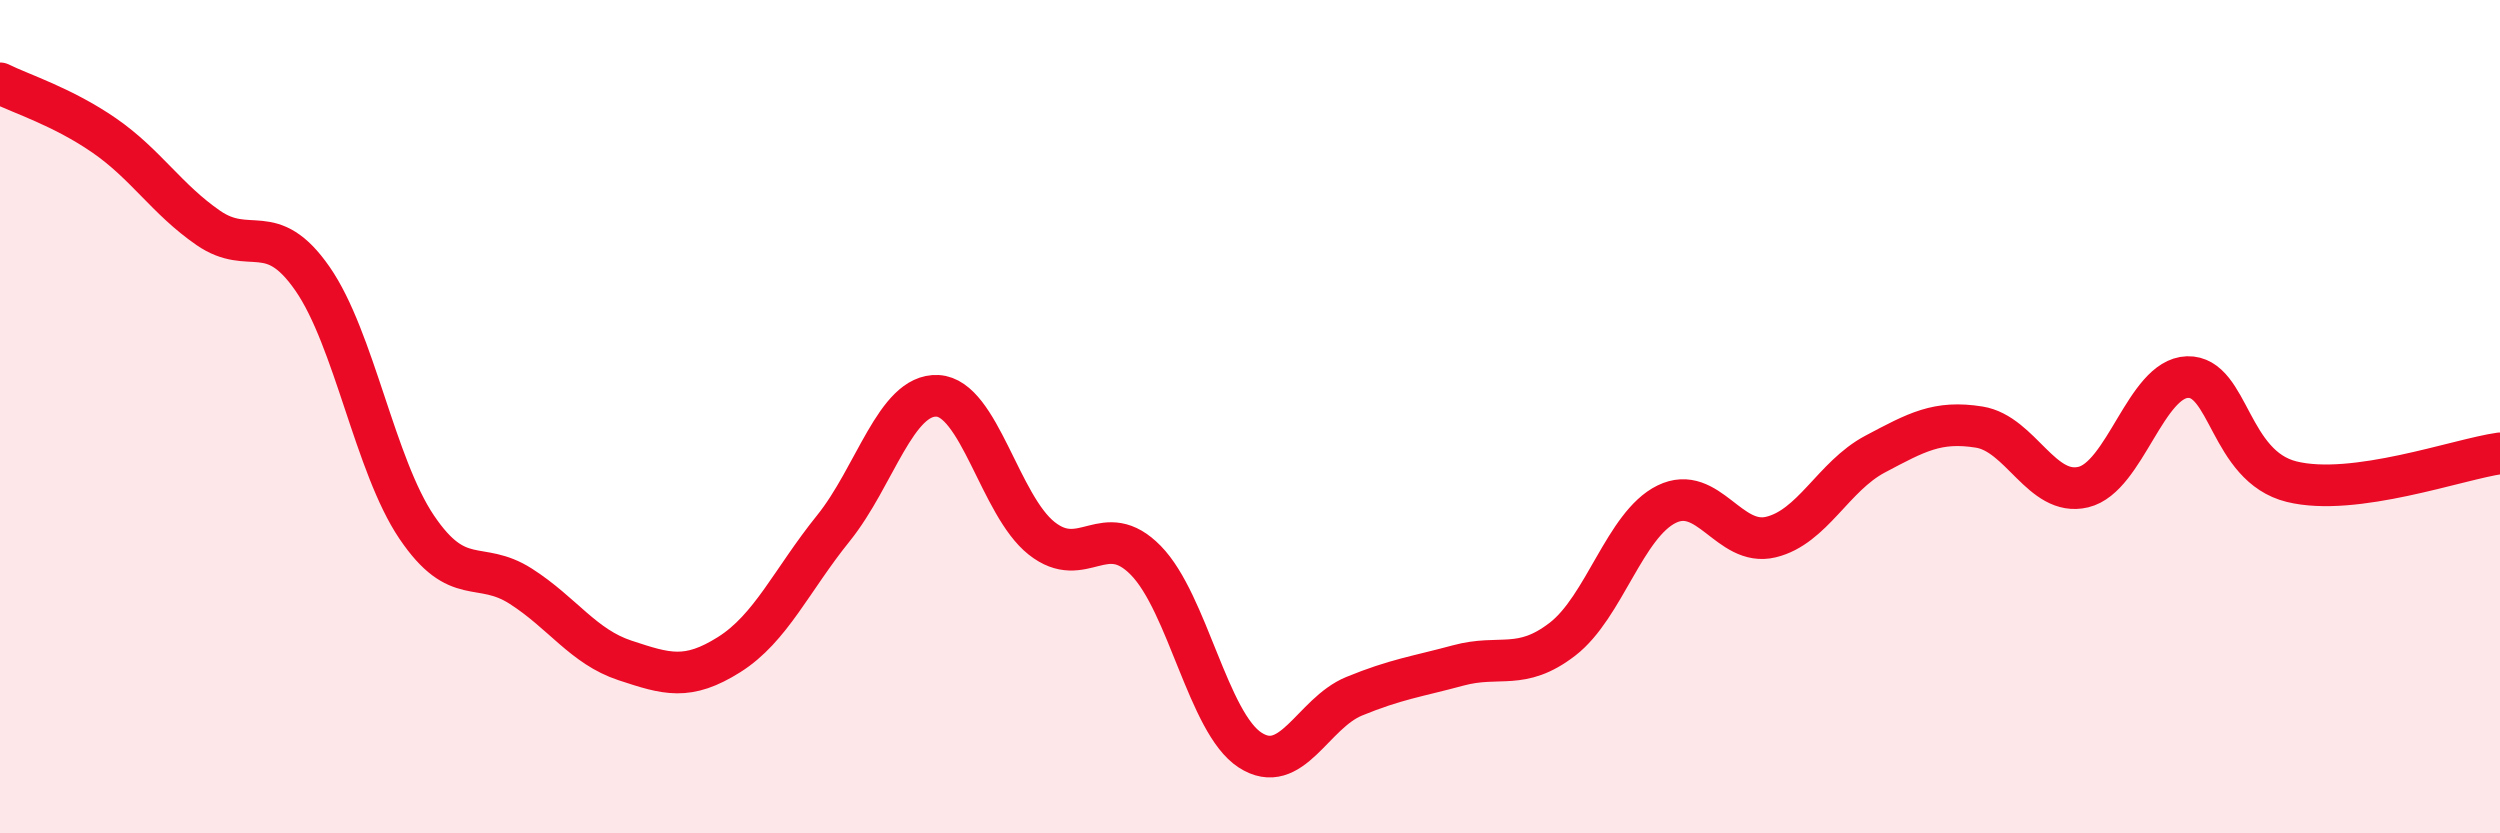
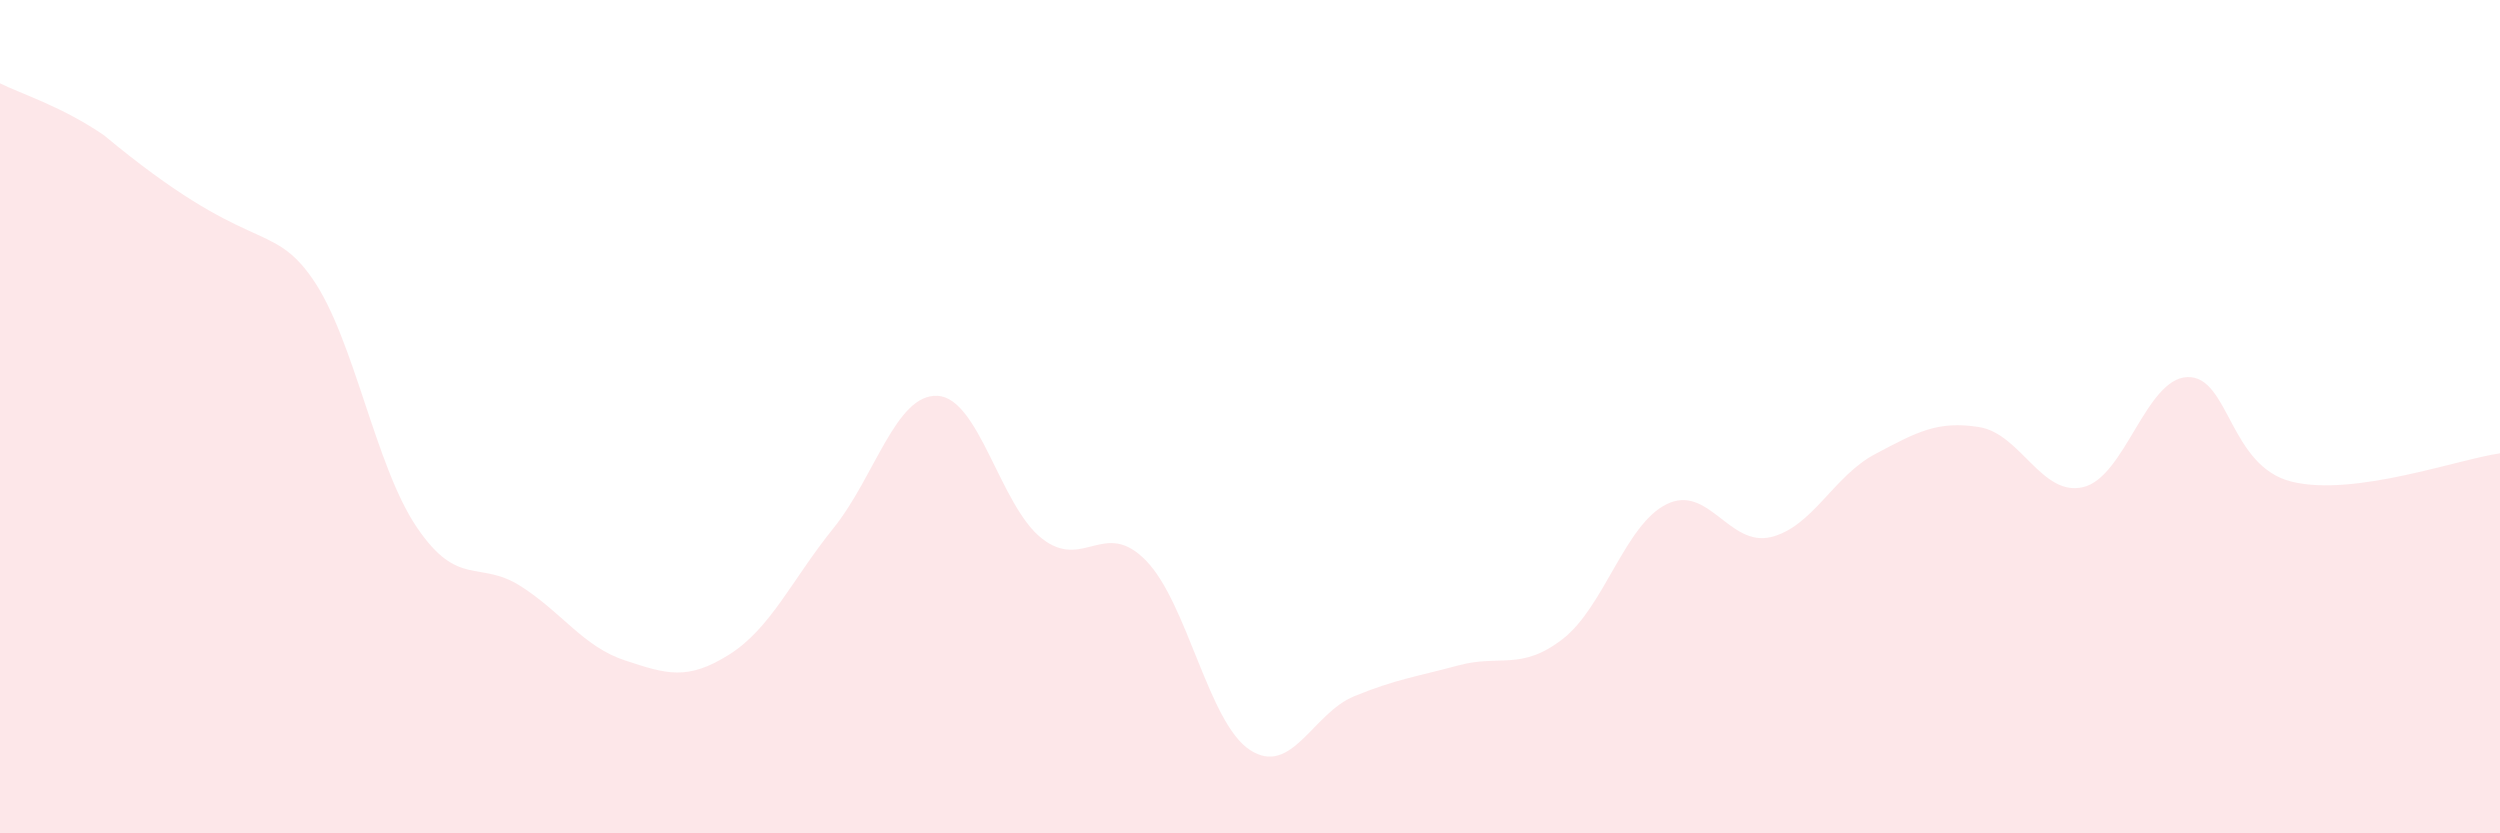
<svg xmlns="http://www.w3.org/2000/svg" width="60" height="20" viewBox="0 0 60 20">
-   <path d="M 0,2 C 0.5,2.25 1.5,2.56 2.5,3.25 C 3.5,3.94 4,4.78 5,5.47 C 6,6.16 6.5,5.25 7.5,6.69 C 8.5,8.13 9,11.17 10,12.65 C 11,14.13 11.5,13.43 12.5,14.07 C 13.5,14.71 14,15.52 15,15.85 C 16,16.18 16.5,16.34 17.5,15.71 C 18.5,15.08 19,13.92 20,12.68 C 21,11.44 21.5,9.45 22.5,9.5 C 23.5,9.55 24,12.13 25,12.92 C 26,13.71 26.5,12.43 27.5,13.45 C 28.5,14.47 29,17.35 30,18 C 31,18.65 31.5,17.12 32.5,16.71 C 33.5,16.3 34,16.24 35,15.97 C 36,15.7 36.5,16.11 37.5,15.34 C 38.5,14.57 39,12.59 40,12.1 C 41,11.61 41.5,13.13 42.5,12.89 C 43.5,12.65 44,11.43 45,10.9 C 46,10.37 46.5,10.09 47.5,10.25 C 48.5,10.41 49,11.93 50,11.69 C 51,11.45 51.5,9.08 52.5,9.05 C 53.5,9.02 53.5,11.19 55,11.56 C 56.5,11.93 59,11.02 60,10.88L60 20L0 20Z" fill="#EB0A25" opacity="0.1" stroke-linecap="round" stroke-linejoin="round" />
-   <path d="M 0,2 C 0.5,2.25 1.5,2.56 2.5,3.25 C 3.5,3.94 4,4.78 5,5.47 C 6,6.16 6.5,5.25 7.5,6.69 C 8.5,8.13 9,11.17 10,12.65 C 11,14.13 11.5,13.43 12.5,14.07 C 13.5,14.71 14,15.52 15,15.85 C 16,16.18 16.5,16.34 17.5,15.71 C 18.5,15.08 19,13.92 20,12.68 C 21,11.44 21.5,9.45 22.5,9.5 C 23.5,9.55 24,12.13 25,12.92 C 26,13.71 26.5,12.43 27.5,13.45 C 28.5,14.47 29,17.35 30,18 C 31,18.65 31.5,17.12 32.5,16.71 C 33.5,16.3 34,16.24 35,15.97 C 36,15.7 36.5,16.11 37.5,15.34 C 38.5,14.57 39,12.59 40,12.1 C 41,11.61 41.5,13.13 42.5,12.89 C 43.5,12.65 44,11.43 45,10.9 C 46,10.37 46.5,10.09 47.5,10.25 C 48.5,10.41 49,11.93 50,11.69 C 51,11.45 51.5,9.08 52.5,9.05 C 53.5,9.02 53.5,11.19 55,11.56 C 56.5,11.93 59,11.02 60,10.88" stroke="#EB0A25" stroke-width="1" fill="none" stroke-linecap="round" stroke-linejoin="round" />
+   <path d="M 0,2 C 0.5,2.25 1.5,2.56 2.5,3.25 C 6,6.16 6.5,5.25 7.5,6.69 C 8.5,8.13 9,11.17 10,12.65 C 11,14.13 11.5,13.43 12.5,14.07 C 13.5,14.71 14,15.52 15,15.85 C 16,16.18 16.5,16.34 17.5,15.71 C 18.5,15.08 19,13.92 20,12.68 C 21,11.44 21.5,9.45 22.5,9.5 C 23.5,9.55 24,12.13 25,12.92 C 26,13.71 26.5,12.43 27.5,13.45 C 28.5,14.47 29,17.35 30,18 C 31,18.65 31.5,17.12 32.5,16.71 C 33.5,16.3 34,16.24 35,15.97 C 36,15.7 36.5,16.11 37.5,15.34 C 38.5,14.57 39,12.59 40,12.1 C 41,11.61 41.5,13.13 42.5,12.89 C 43.5,12.65 44,11.43 45,10.9 C 46,10.37 46.5,10.09 47.5,10.25 C 48.5,10.41 49,11.93 50,11.69 C 51,11.45 51.5,9.08 52.5,9.05 C 53.5,9.02 53.5,11.19 55,11.56 C 56.5,11.93 59,11.02 60,10.88L60 20L0 20Z" fill="#EB0A25" opacity="0.1" stroke-linecap="round" stroke-linejoin="round" />
</svg>